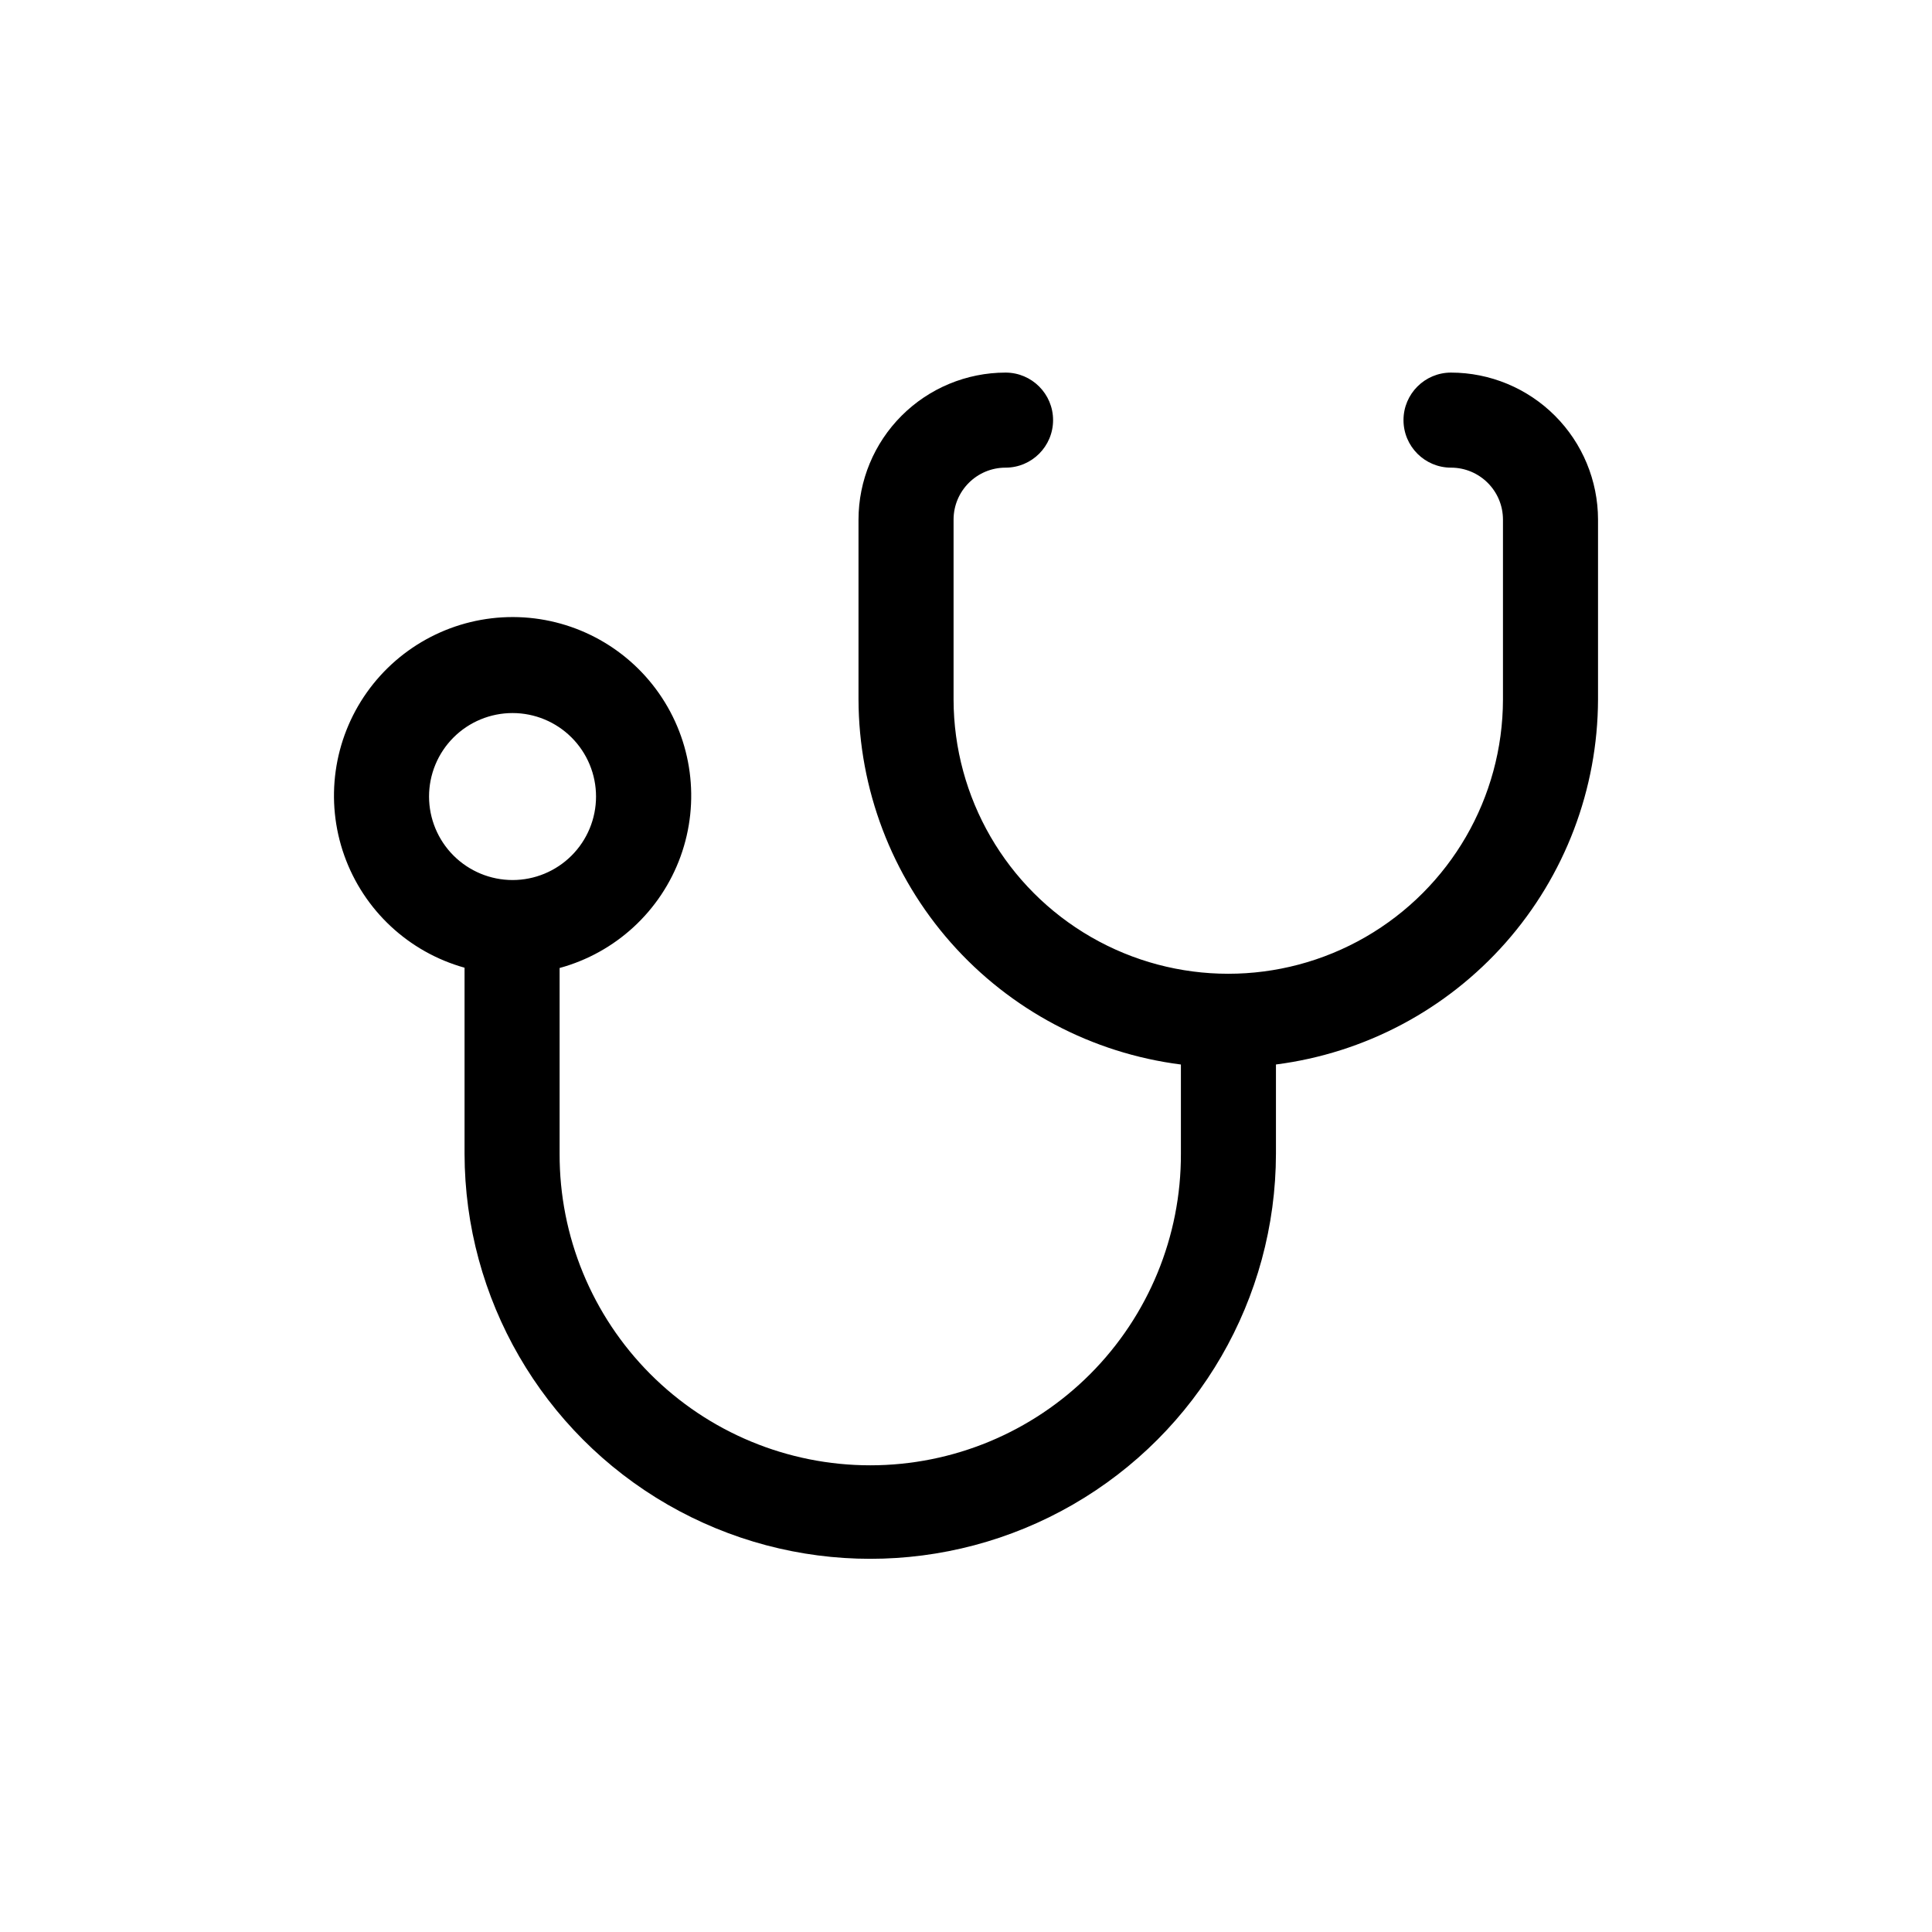
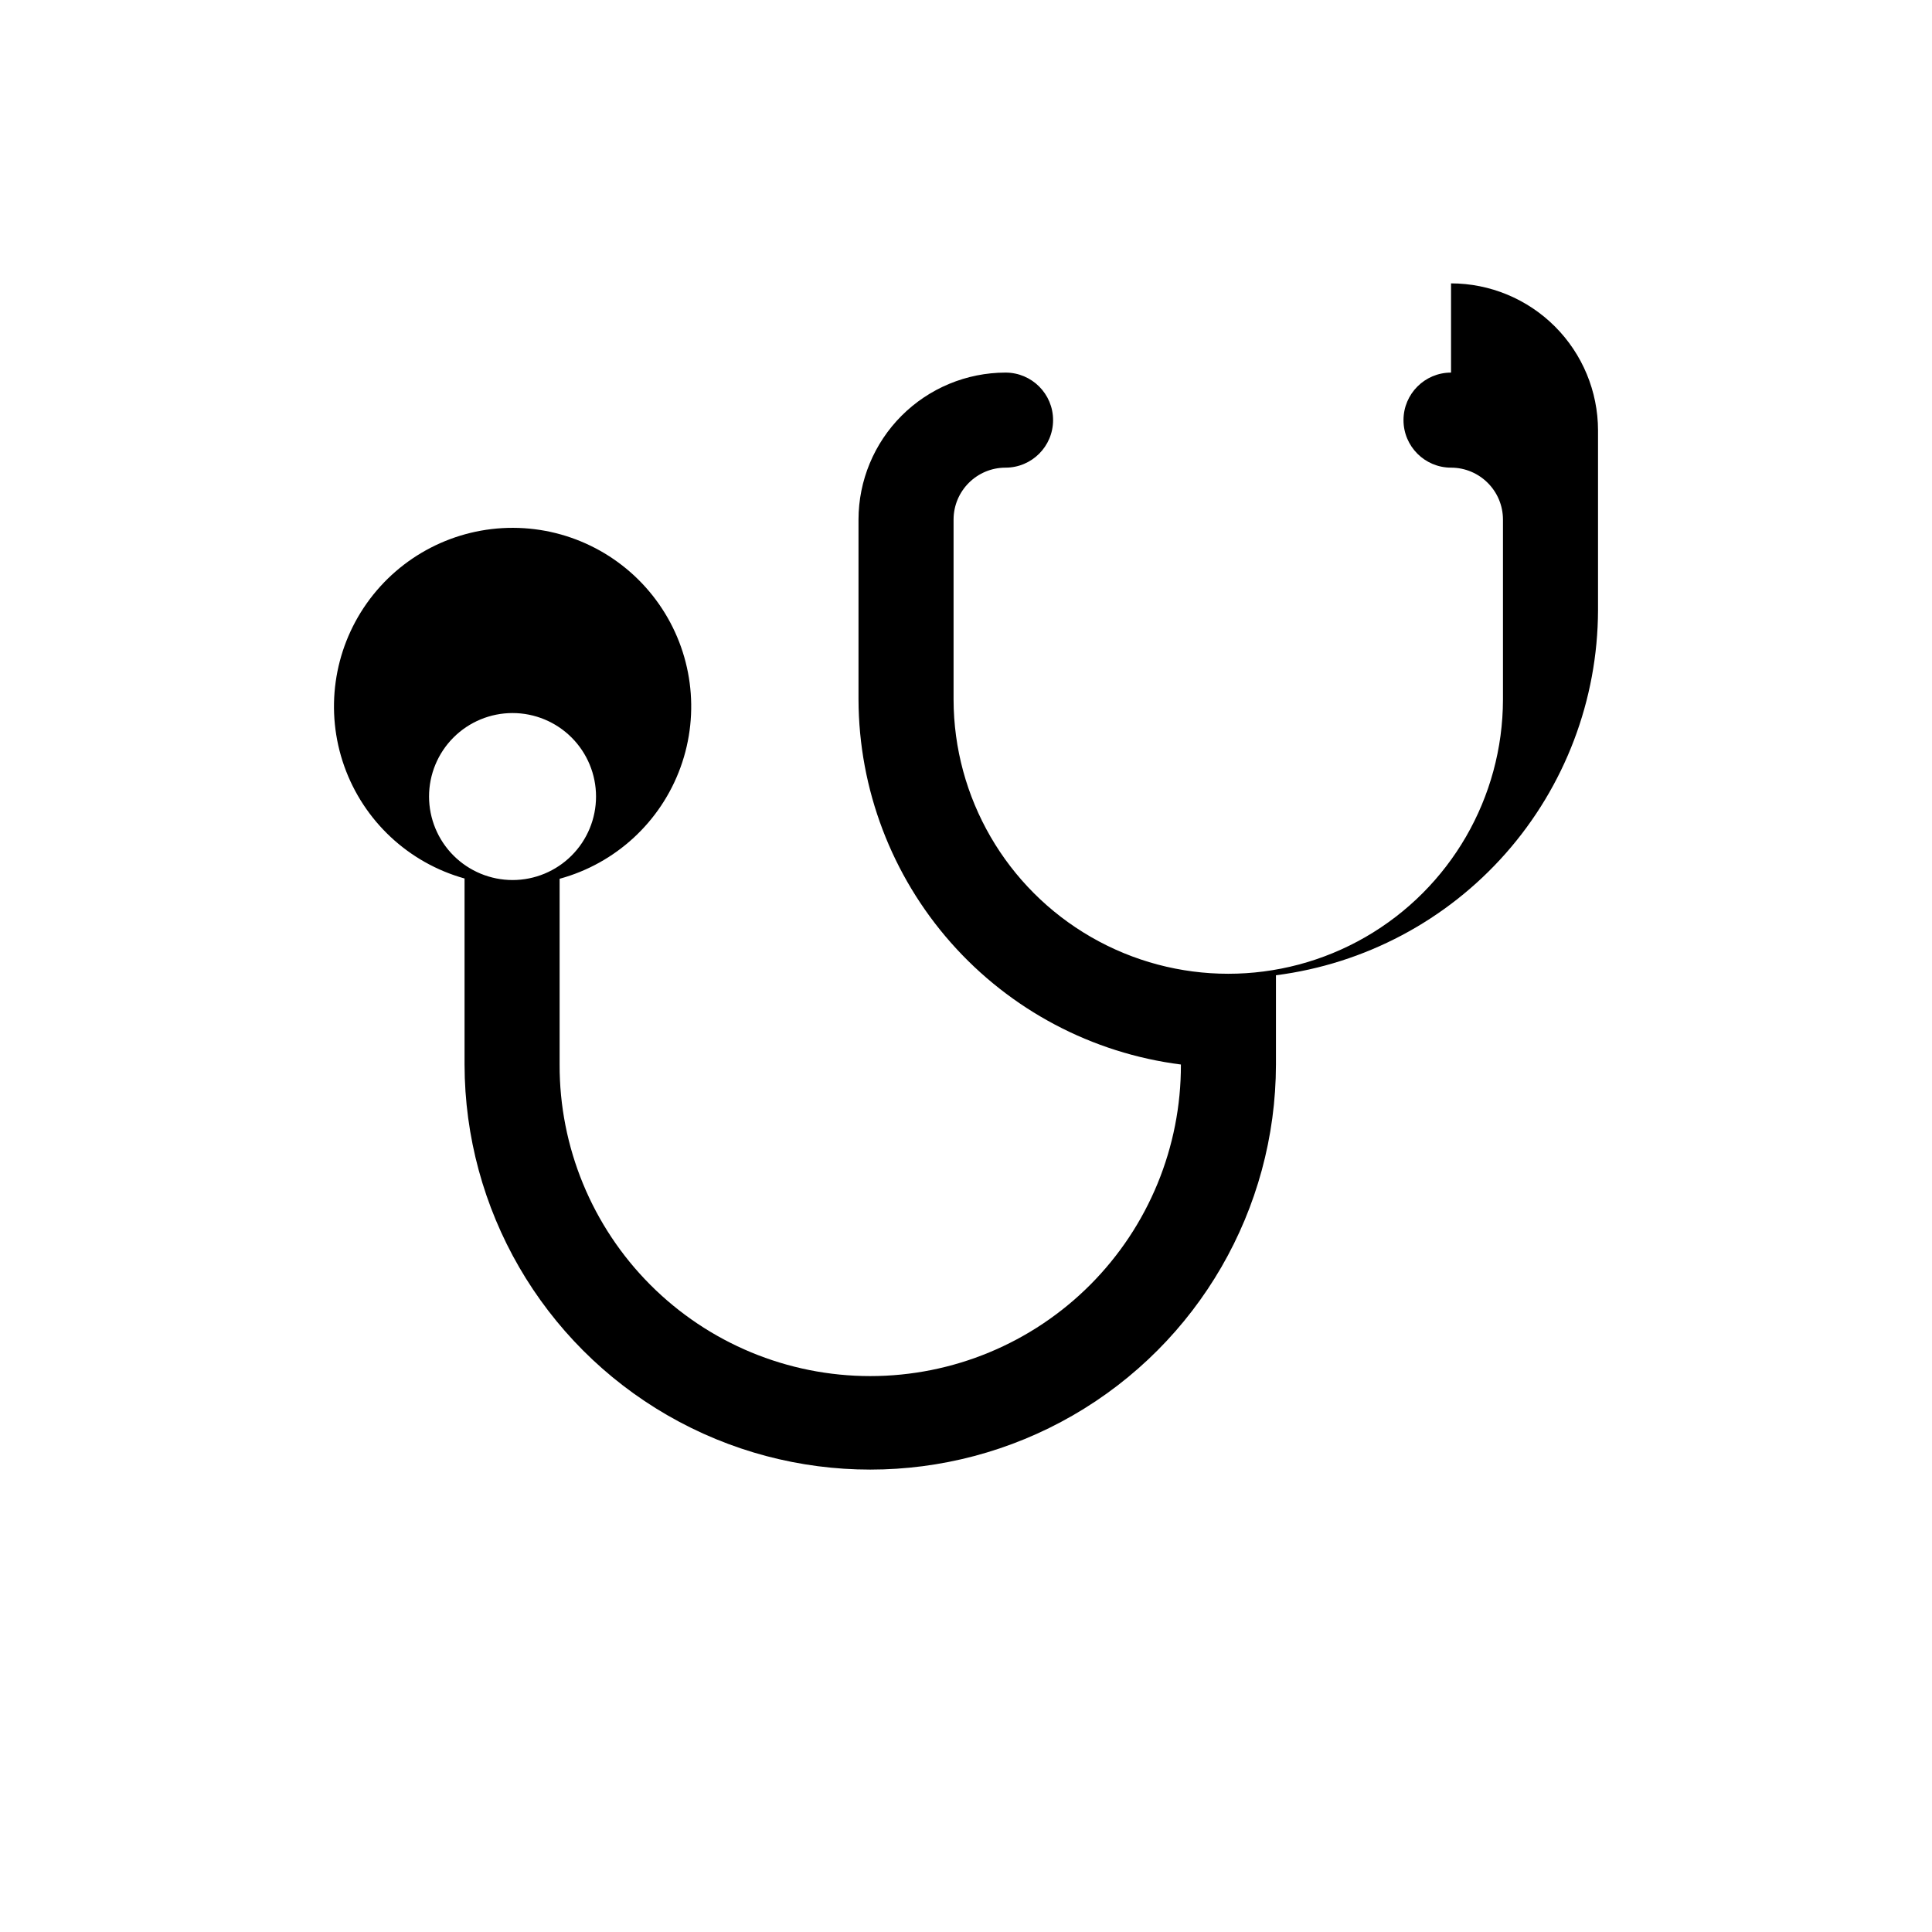
<svg xmlns="http://www.w3.org/2000/svg" fill="#000000" width="800px" height="800px" version="1.1" viewBox="144 144 512 512">
-   <path d="m528.54 242.74c-6.957 0-12.598 5.641-12.598 12.594 0 6.957 5.641 12.598 12.598 12.598 7.598 0.008 13.754 6.164 13.762 13.762v47.699c-0.047 25.977-13.934 49.961-36.438 62.934s-50.215 12.973-72.719 0-36.391-36.957-36.438-62.934v-47.699c0.008-7.602 6.172-13.758 13.773-13.762 6.957 0 12.598-5.641 12.598-12.598 0-6.953-5.641-12.594-12.598-12.594-10.328 0.012-20.23 4.117-27.535 11.422-7.305 7.301-11.418 17.203-11.43 27.531v47.699c0.074 23.746 8.785 46.652 24.504 64.449 15.723 17.793 37.379 29.262 60.934 32.266v23.645c0.066 21.875-8.578 42.879-24.023 58.371-15.449 15.492-36.426 24.199-58.301 24.199-21.879 0-42.855-8.707-58.301-24.199-15.445-15.492-24.09-36.496-24.023-58.371v-49.223c14.855-4.055 26.816-15.086 32.055-29.566 5.238-14.484 3.102-30.613-5.727-43.234-8.828-12.617-23.242-20.156-38.645-20.203-15.402-0.043-29.863 7.406-38.77 19.973-8.902 12.566-11.133 28.68-5.984 43.195 5.152 14.516 17.043 25.617 31.879 29.758v49.301c0.059 38.371 20.562 73.801 53.805 92.973 33.242 19.168 74.18 19.168 107.42 0 33.242-19.172 53.746-54.602 53.805-92.973v-23.652c23.539-3.023 45.172-14.5 60.875-32.289 15.703-17.793 24.402-40.688 24.477-64.418v-47.699c-0.012-10.324-4.121-20.227-11.422-27.527-7.305-7.305-17.207-11.414-27.531-11.426zm-270.84 112.35v0.004c0-5.871 2.332-11.5 6.481-15.648 4.148-4.148 9.777-6.481 15.648-6.481 5.867 0 11.496 2.332 15.645 6.481 4.152 4.148 6.481 9.777 6.481 15.645 0 5.871-2.328 11.5-6.481 15.648-4.148 4.148-9.777 6.481-15.645 6.481-5.867-0.008-11.492-2.34-15.641-6.488-4.148-4.148-6.481-9.773-6.488-15.641z" />
+   <path d="m528.54 242.74c-6.957 0-12.598 5.641-12.598 12.594 0 6.957 5.641 12.598 12.598 12.598 7.598 0.008 13.754 6.164 13.762 13.762v47.699c-0.047 25.977-13.934 49.961-36.438 62.934s-50.215 12.973-72.719 0-36.391-36.957-36.438-62.934v-47.699c0.008-7.602 6.172-13.758 13.773-13.762 6.957 0 12.598-5.641 12.598-12.598 0-6.953-5.641-12.594-12.598-12.594-10.328 0.012-20.23 4.117-27.535 11.422-7.305 7.301-11.418 17.203-11.43 27.531v47.699c0.074 23.746 8.785 46.652 24.504 64.449 15.723 17.793 37.379 29.262 60.934 32.266c0.066 21.875-8.578 42.879-24.023 58.371-15.449 15.492-36.426 24.199-58.301 24.199-21.879 0-42.855-8.707-58.301-24.199-15.445-15.492-24.09-36.496-24.023-58.371v-49.223c14.855-4.055 26.816-15.086 32.055-29.566 5.238-14.484 3.102-30.613-5.727-43.234-8.828-12.617-23.242-20.156-38.645-20.203-15.402-0.043-29.863 7.406-38.77 19.973-8.902 12.566-11.133 28.68-5.984 43.195 5.152 14.516 17.043 25.617 31.879 29.758v49.301c0.059 38.371 20.562 73.801 53.805 92.973 33.242 19.168 74.18 19.168 107.42 0 33.242-19.172 53.746-54.602 53.805-92.973v-23.652c23.539-3.023 45.172-14.5 60.875-32.289 15.703-17.793 24.402-40.688 24.477-64.418v-47.699c-0.012-10.324-4.121-20.227-11.422-27.527-7.305-7.305-17.207-11.414-27.531-11.426zm-270.84 112.35v0.004c0-5.871 2.332-11.5 6.481-15.648 4.148-4.148 9.777-6.481 15.648-6.481 5.867 0 11.496 2.332 15.645 6.481 4.152 4.148 6.481 9.777 6.481 15.645 0 5.871-2.328 11.5-6.481 15.648-4.148 4.148-9.777 6.481-15.645 6.481-5.867-0.008-11.492-2.34-15.641-6.488-4.148-4.148-6.481-9.773-6.488-15.641z" />
</svg>